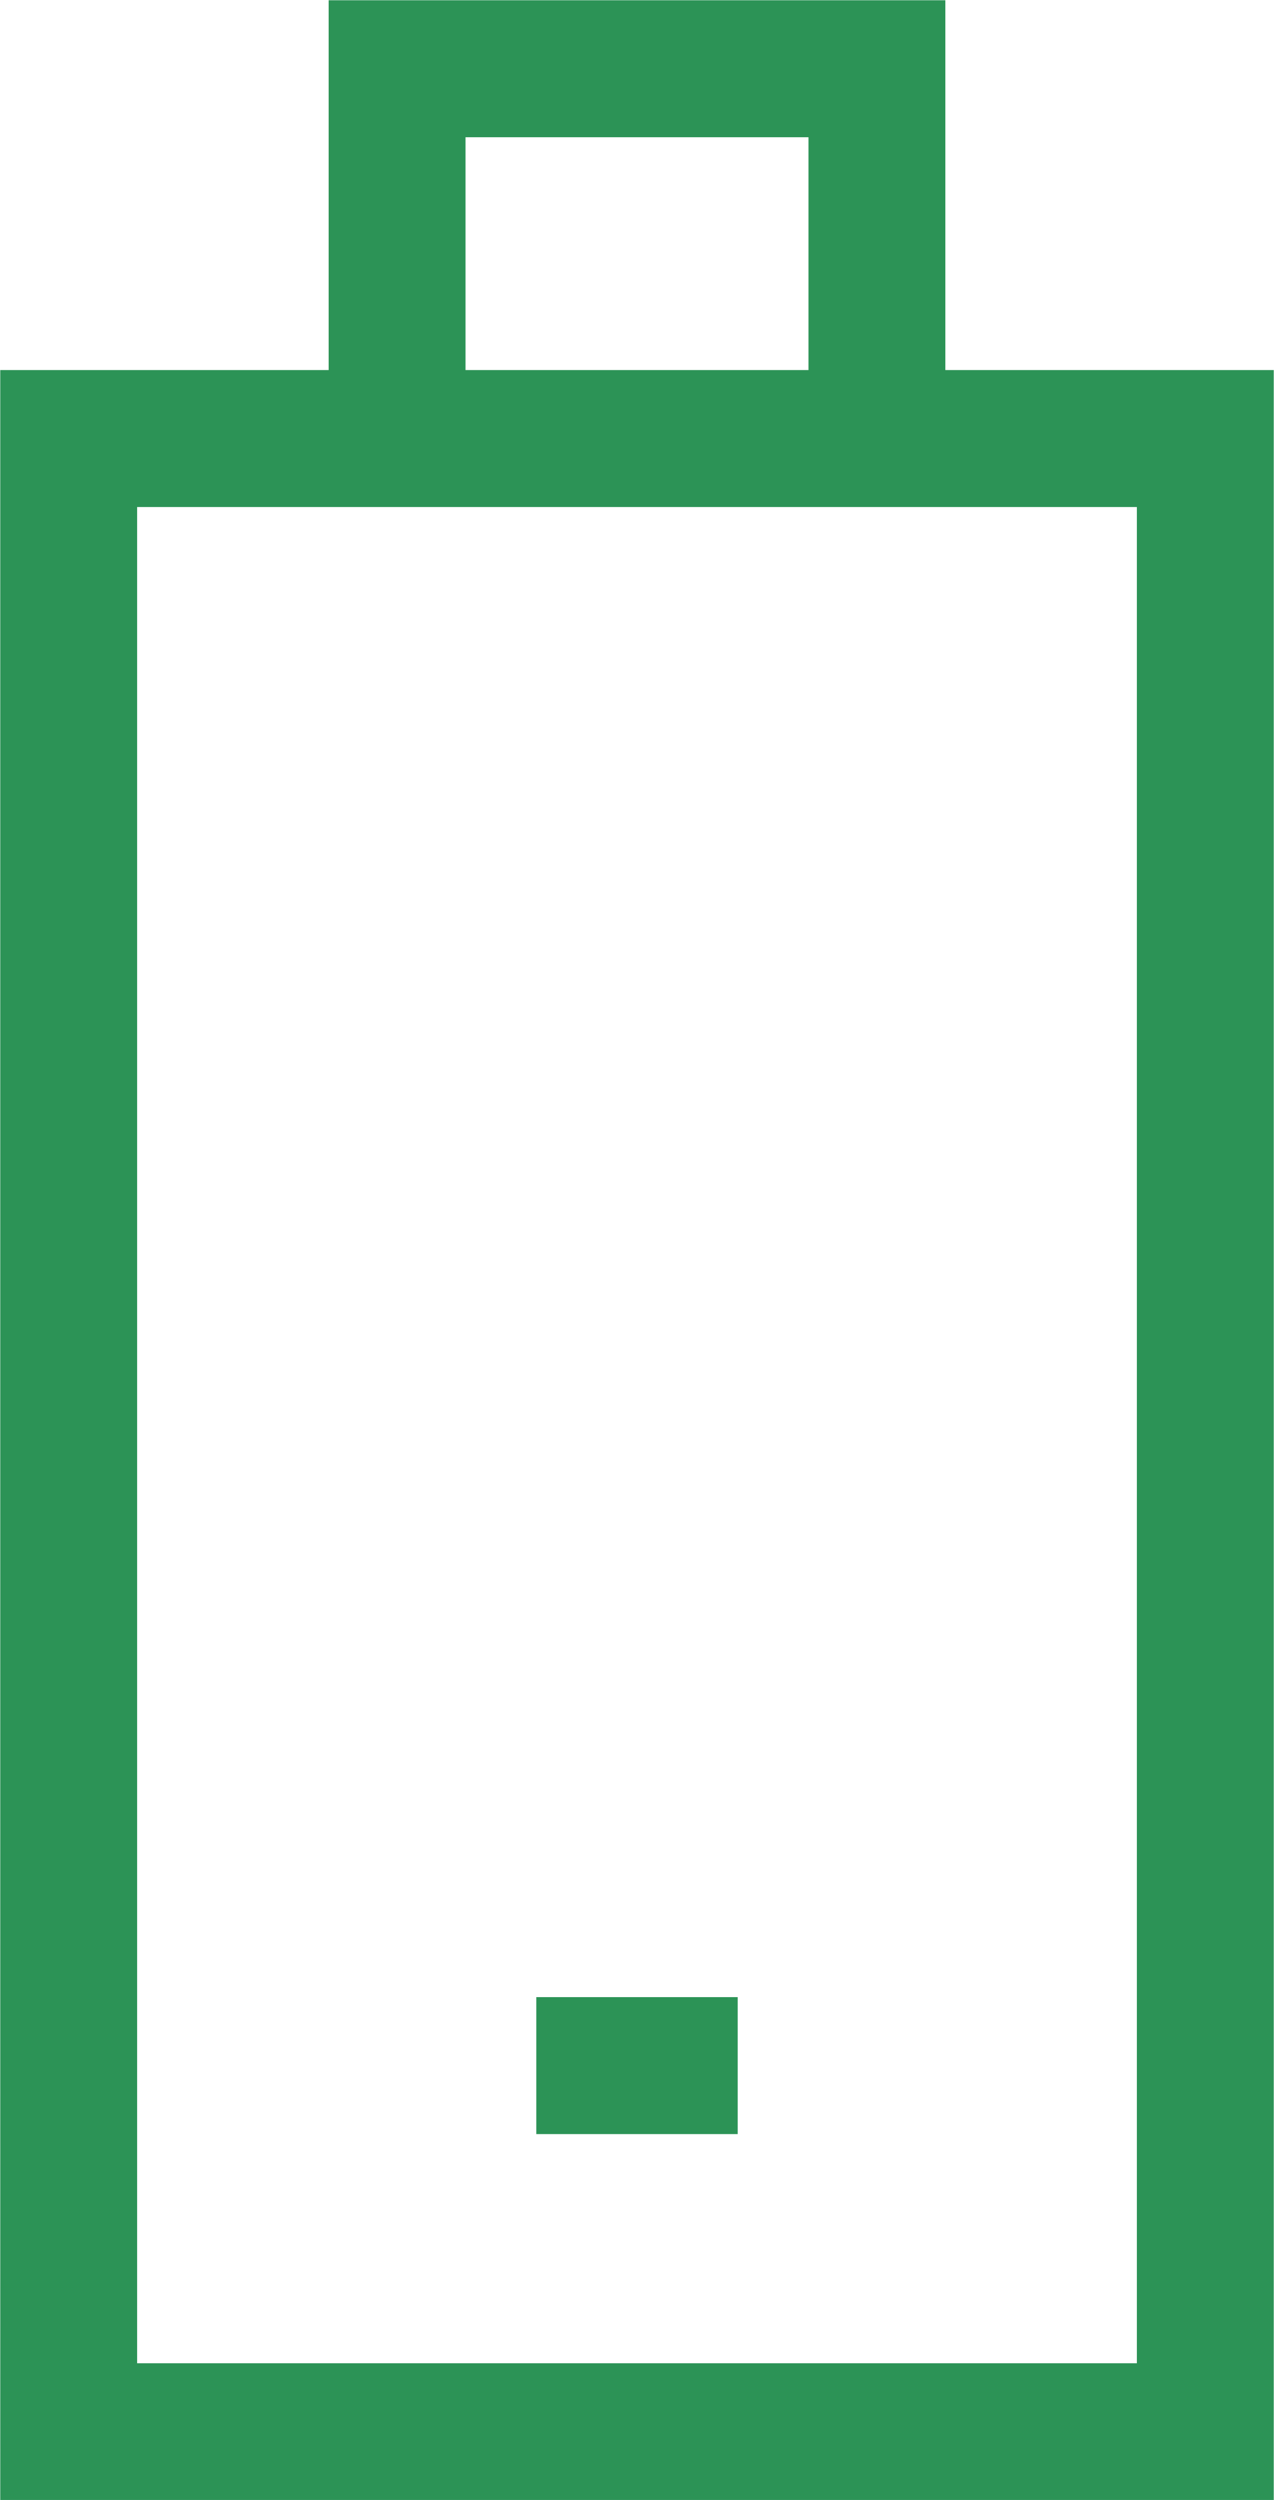
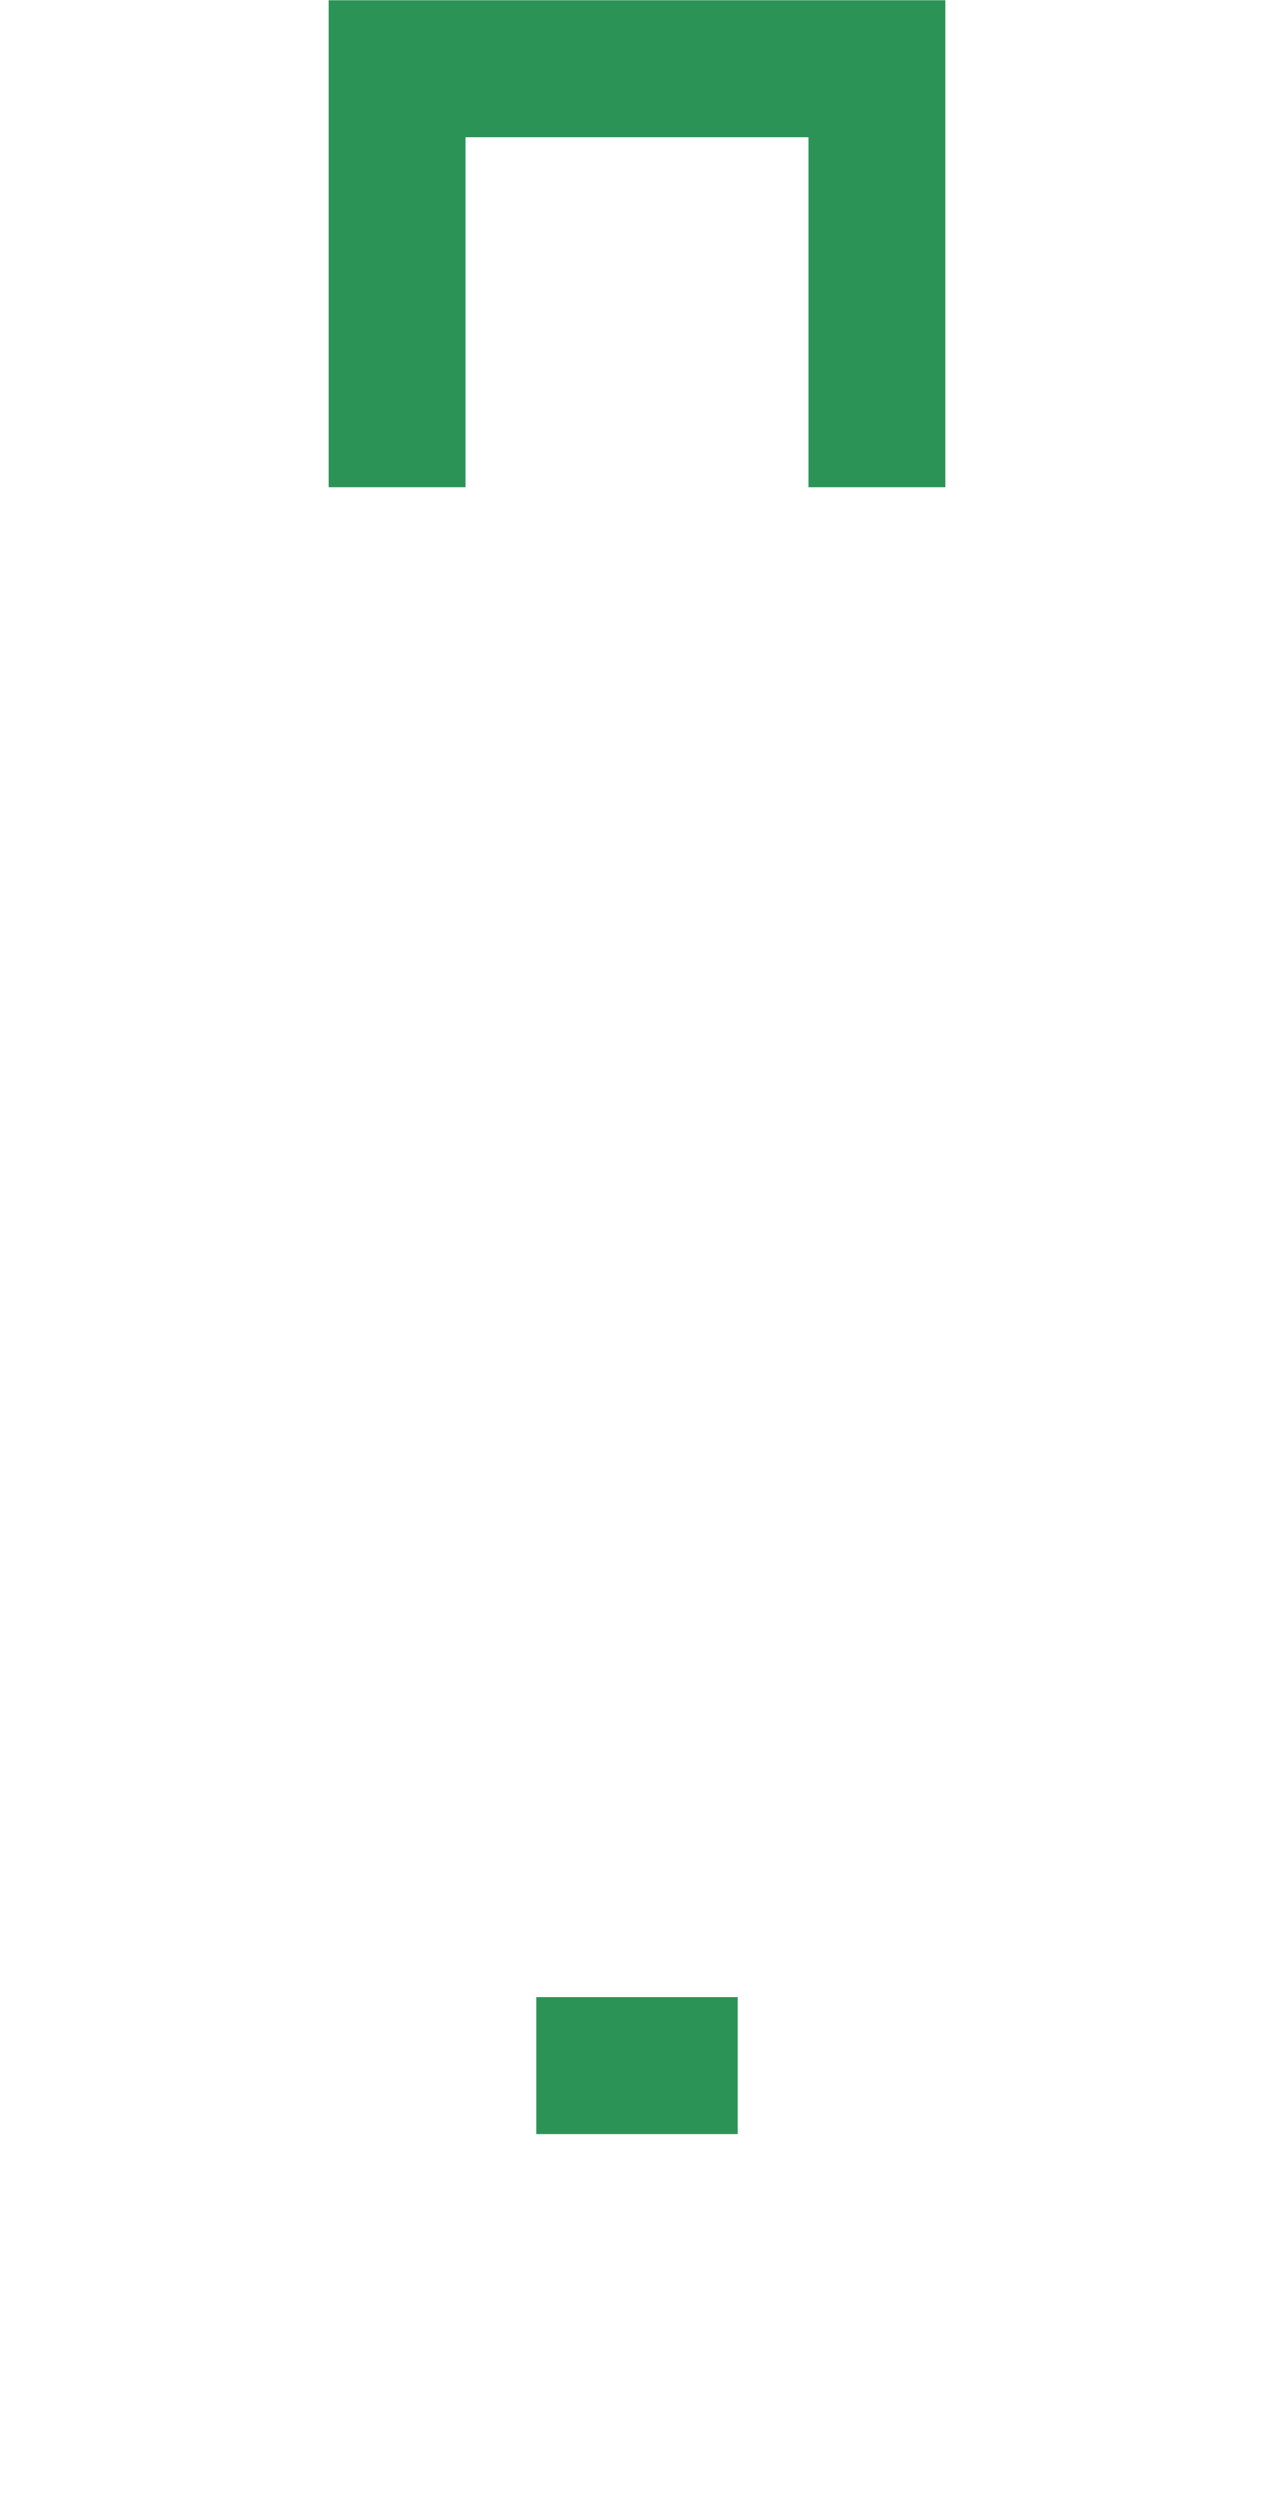
<svg xmlns="http://www.w3.org/2000/svg" class="wd_m_batery" viewBox="0 0 24.48 48">
  <defs>
    <style>.wd_m_batery .cls-1{fill:none;stroke:#2c9356;stroke-linecap:square;stroke-miterlimit:10;stroke-width:2.63px;}</style>
  </defs>
  <g id="Layer_2" data-name="Layer 2">
    <g id="Layer_1-2" data-name="Layer 1">
-       <rect class="cls-1" x="1.32" y="8.42" width="21.84" height="38.27" />
      <polyline class="cls-1" points="7.63 8.04 7.63 1.32 16.85 1.32 16.85 8.04" />
      <line class="cls-1" x1="11.62" y1="39.66" x2="12.86" y2="39.66" />
    </g>
  </g>
</svg>